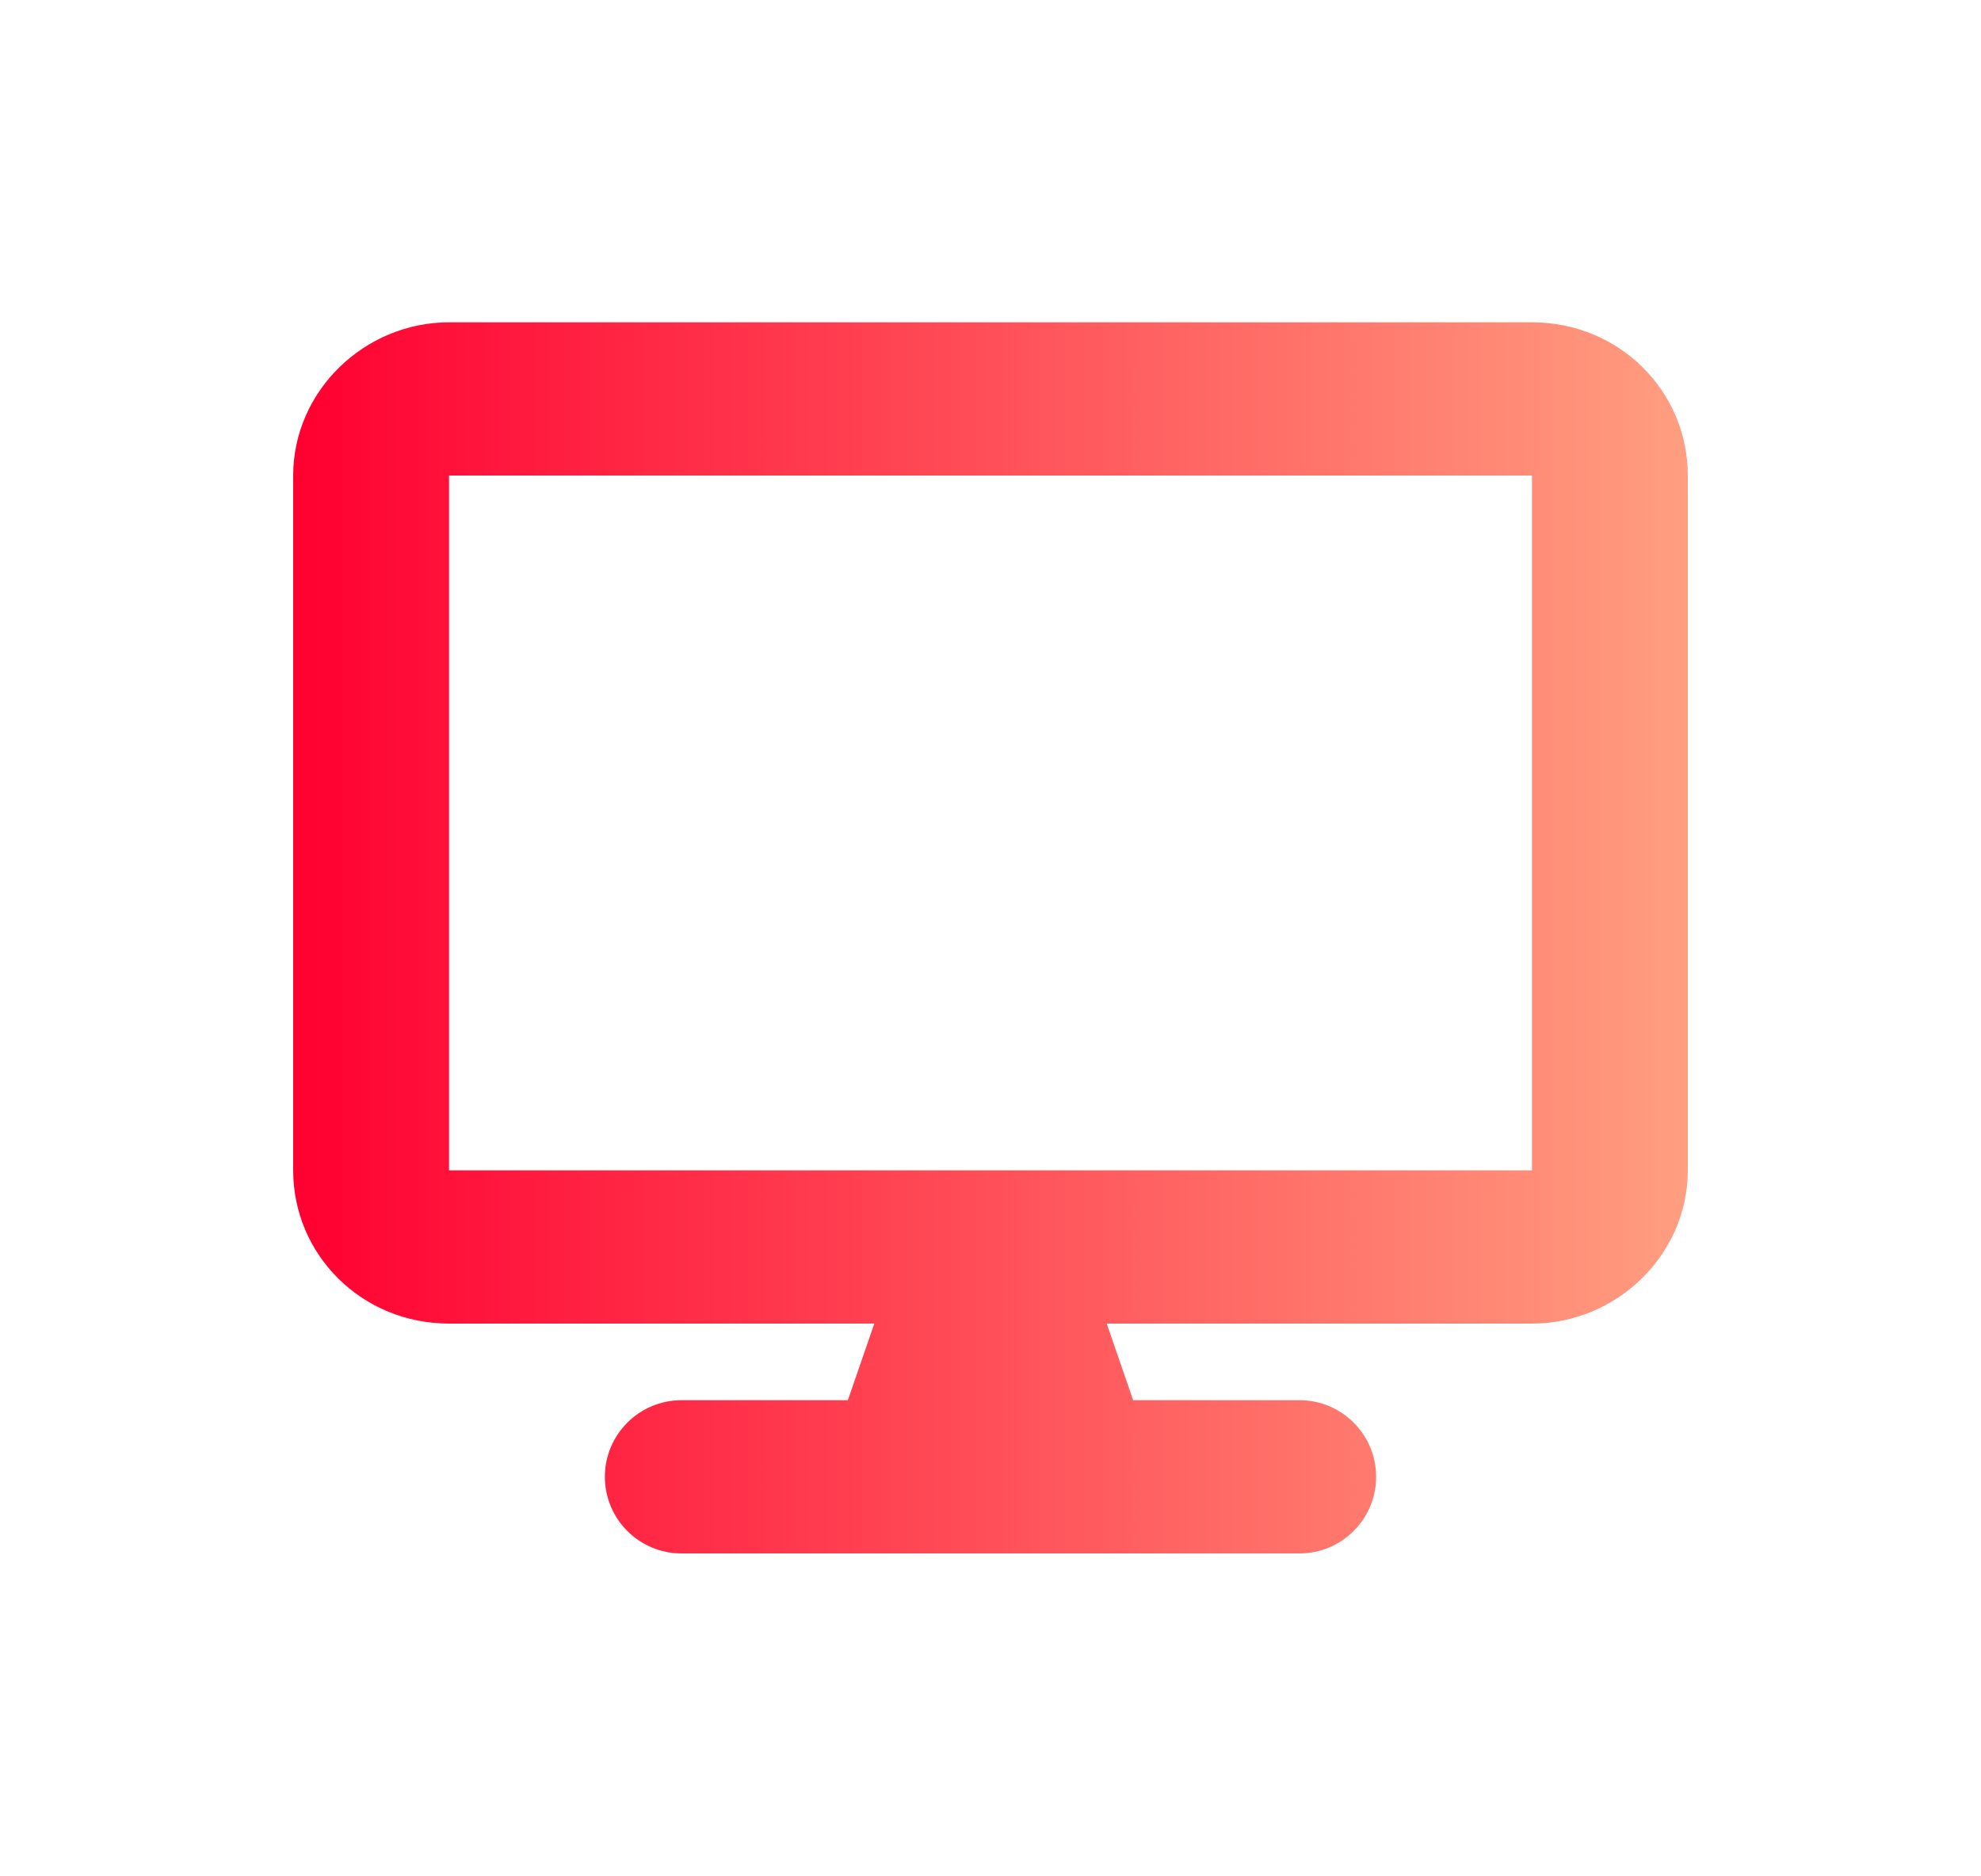
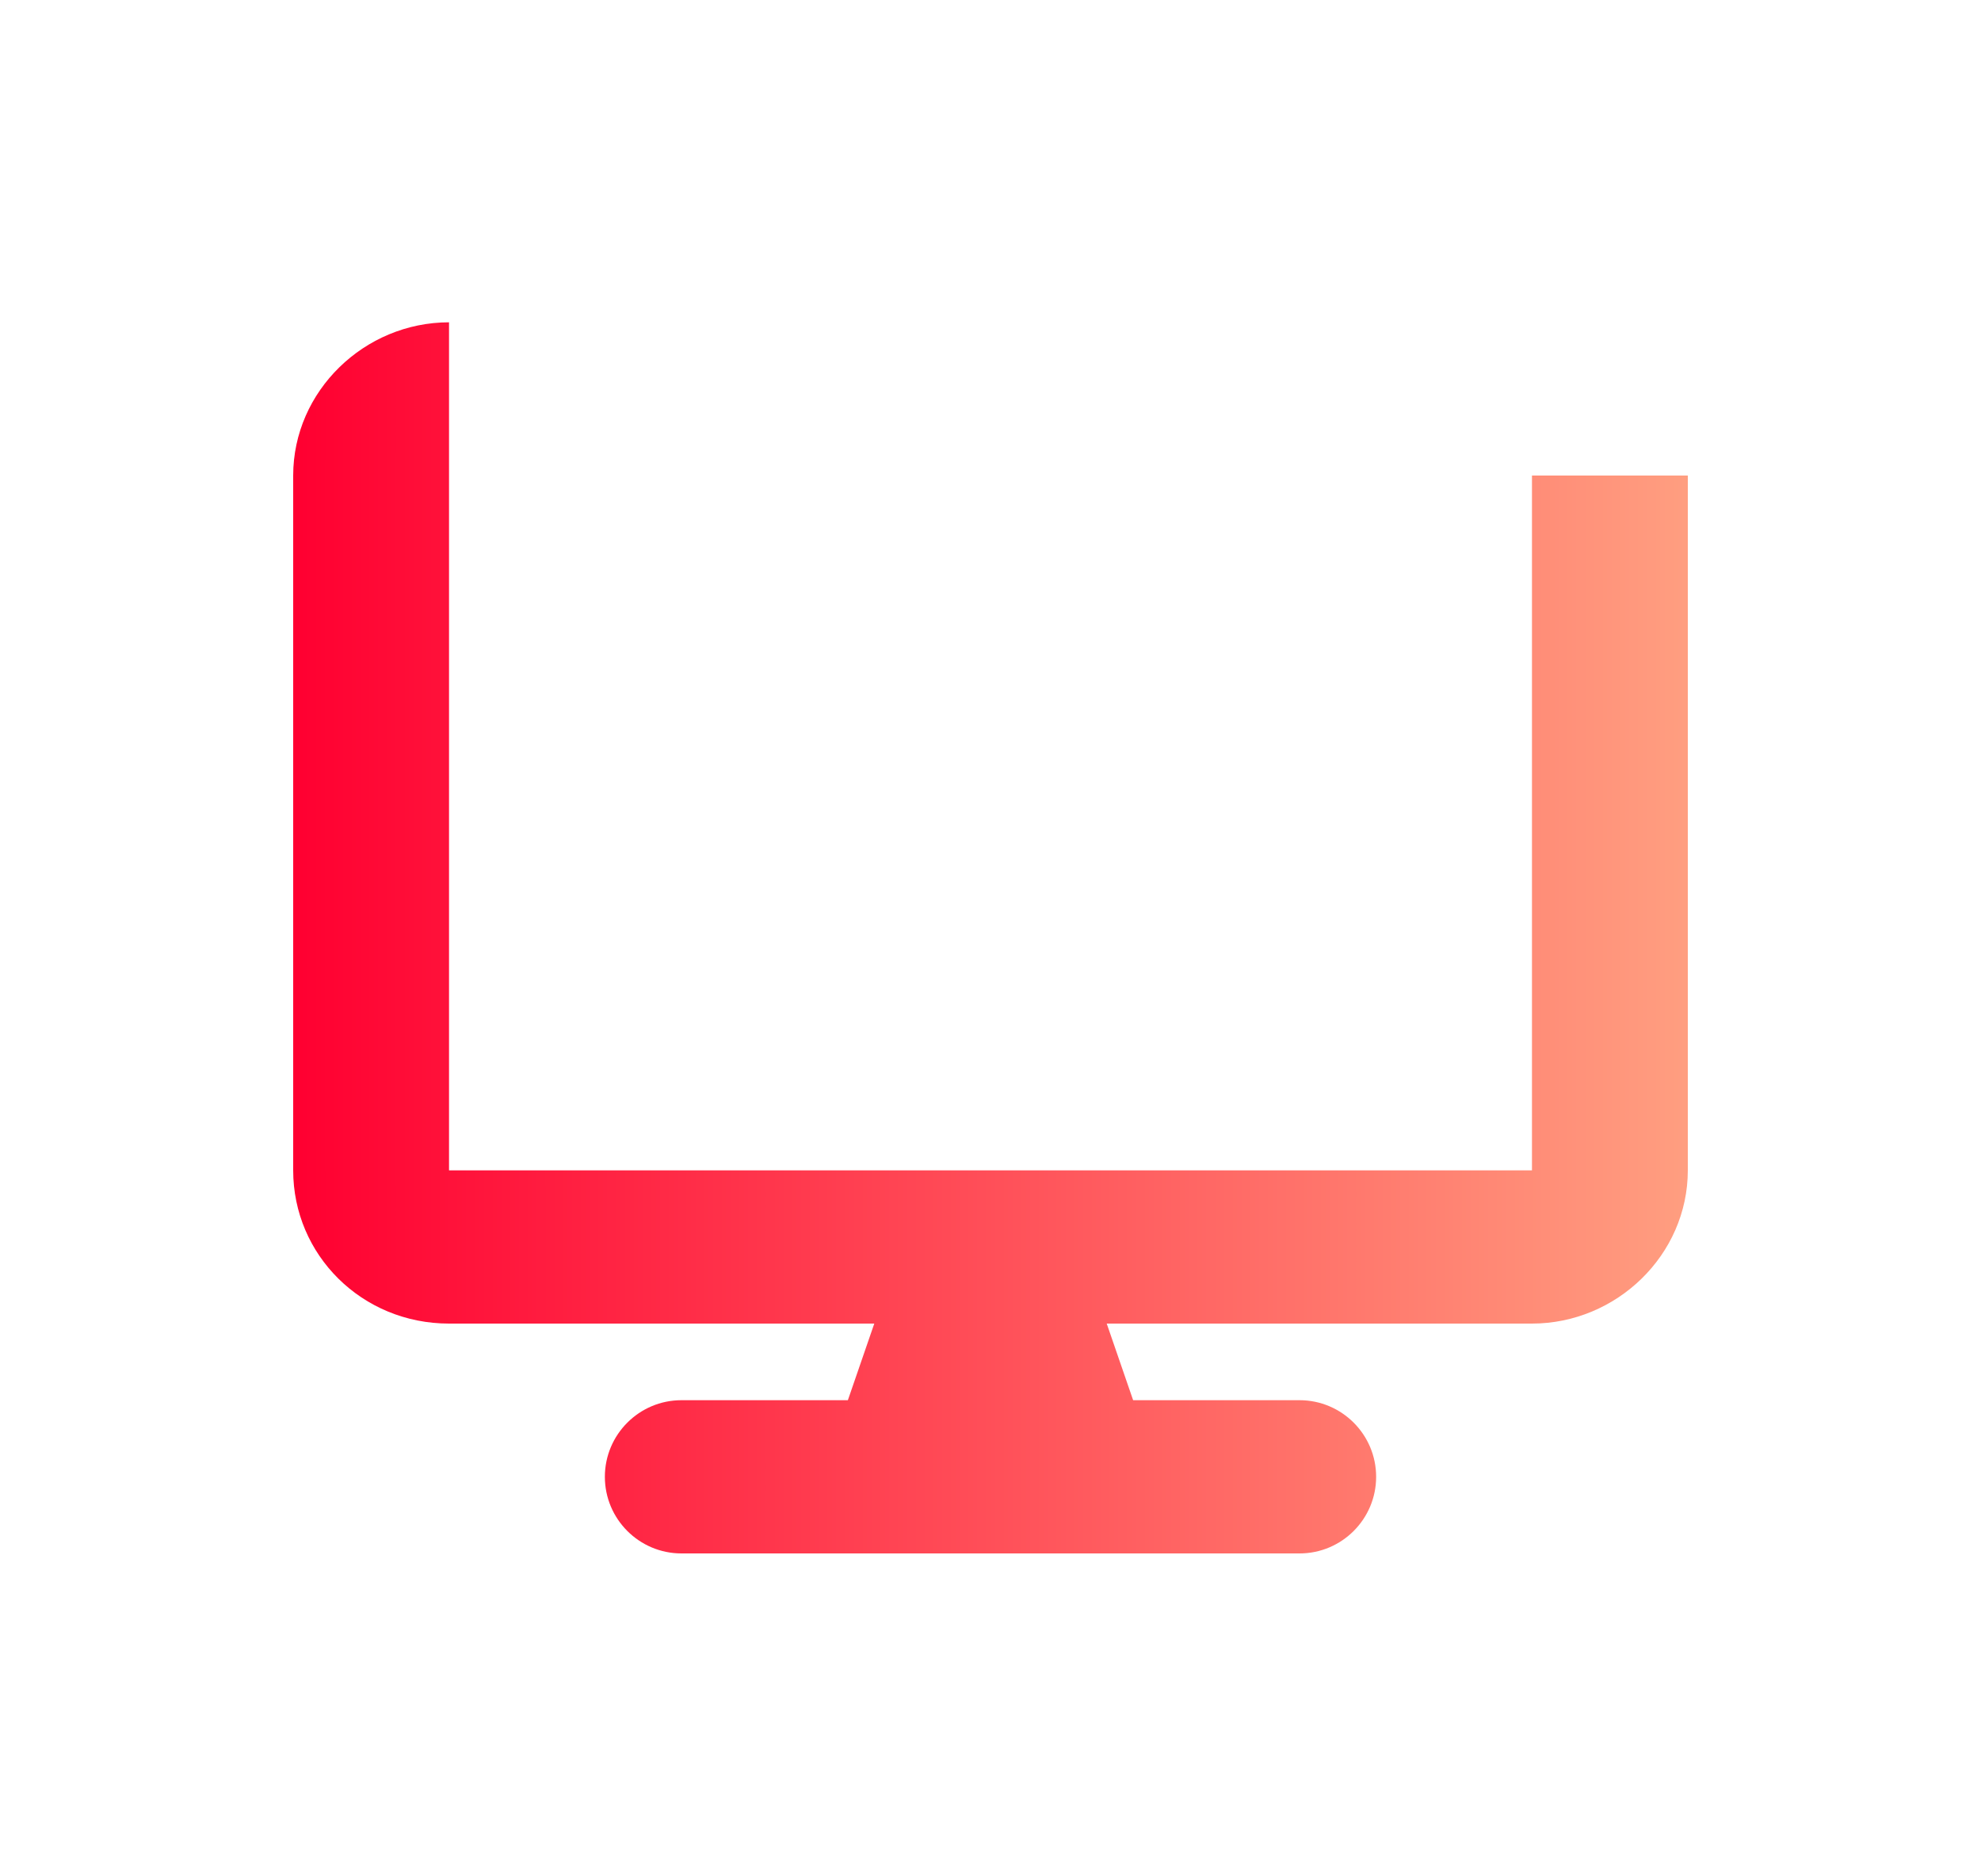
<svg xmlns="http://www.w3.org/2000/svg" version="1.1" id="Layer_1" x="0px" y="0px" viewBox="0 0 75 71" style="enable-background:new 0 0 75 71;" xml:space="preserve">
  <style type="text/css"> .st0{fill:url(#SVGID_1_);} .st1{fill:url(#SVGID_00000106849771472654994900000003005713985124151216_);} .st2{fill:url(#SVGID_00000007422041159879742290000003019354930862069153_);} .st3{fill:url(#SVGID_00000181077143904346800500000005484213386324989629_);} .st4{fill:url(#SVGID_00000093861281923132783630000004328931233081322405_);} .st5{fill:url(#SVGID_00000084517581926670180100000012513281062018643357_);} .st6{fill:url(#SVGID_00000000186806948435294080000002513122278794130820_);} .st7{fill:url(#SVGID_00000053520140512102216240000008760749003183603616_);} .st8{fill:url(#SVGID_00000050660139709109212550000015416762586191570349_);} .st9{fill:url(#SVGID_00000128480737957578462590000011936805186910779529_);} .st10{fill:url(#SVGID_00000160875627938697593450000009224561185030418105_);} .st11{fill:url(#SVGID_00000092431102892835166250000007840285100179285148_);} .st12{fill:url(#SVGID_00000045587750780802411390000003881087139338484907_);} .st13{fill:url(#SVGID_00000085228349242432672710000003072650763058892207_);} .st14{fill:url(#SVGID_00000017517283045452807320000005659555586735403925_);} .st15{fill:url(#SVGID_00000155830818880983956720000013893194837061200050_);} .st16{fill:url(#SVGID_00000122681359999976609510000007896243934965388700_);} .st17{fill:url(#SVGID_00000158020476760847139640000008058480355235335308_);} .st18{fill:url(#SVGID_00000152956704893160121940000004115566350719958947_);} .st19{fill:url(#SVGID_00000152260088233823451000000008799955857073596039_);} .st20{fill:url(#SVGID_00000183207657024039254990000006081597222212864154_);} .st21{fill:url(#SVGID_00000014598186600945570680000005558361268811768737_);} .st22{fill:url(#SVGID_00000054258991575146707150000000186814119299566738_);} .st23{fill:url(#SVGID_00000084488452411226572700000010043028078317671610_);} .st24{fill:url(#SVGID_00000097464007327890245050000006450356153663986086_);} .st25{fill:url(#SVGID_00000137843193997088476250000003246437553928800933_);} .st26{fill:url(#SVGID_00000071526788782020580890000005002206524315003055_);} .st27{fill:url(#SVGID_00000085229436338077623760000009198516213981244340_);} .st28{fill:url(#SVGID_00000083772561811603952770000017102131916537897377_);} .st29{fill:url(#SVGID_00000006682849686874417860000006474132294653396882_);} .st30{fill:url(#SVGID_00000128482737948858489080000018206365906650019495_);} .st31{fill:url(#SVGID_00000011010741356701846570000002093428163877401519_);} .st32{fill:url(#SVGID_00000057150476971409451130000013698923512079826855_);} .st33{fill:url(#SVGID_00000142890518302676706930000009384776230999986564_);} .st34{fill:url(#SVGID_00000160155901864897422100000005447574309080061887_);} .st35{fill:url(#SVGID_00000170987538140081058160000010251885659369556903_);} .st36{fill:url(#SVGID_00000150802162564761891050000007496946826317307816_);} .st37{fill:url(#SVGID_00000130627560712990572340000012138558226565183928_);} .st38{fill:url(#SVGID_00000030456131991299342900000013690234813749170593_);} .st39{fill:url(#SVGID_00000043437694523337582180000011337599722541183117_);} .st40{fill:url(#SVGID_00000163061494322588235600000009607016475186538920_);} .st41{fill:url(#SVGID_00000042016292369748653230000000814729564756166542_);} .st42{fill:url(#SVGID_00000055683672488190337890000013679430955117216954_);} .st43{fill:url(#SVGID_00000128466731181586864220000018044071972624624814_);} .st44{fill:url(#SVGID_00000052788684331406613880000009119307192578386609_);} .st45{fill:url(#SVGID_00000035525141297540613640000007873135539125194916_);} .st46{fill:url(#SVGID_00000085945454338538940690000010856526542970787000_);} .st47{fill:url(#SVGID_00000036217400264443024720000007283779383212568213_);} .st48{fill:url(#SVGID_00000071540212816786812050000011962181534276970921_);} .st49{fill:url(#SVGID_00000086681542396097321120000013871236467350419360_);} .st50{fill:url(#SVGID_00000076597351107294237160000018013194527811721402_);} .st51{fill:url(#SVGID_00000026137580336747957170000007540550996871325347_);} .st52{fill:url(#SVGID_00000049914102846808561270000010297867104116280248_);} .st53{fill:url(#SVGID_00000145740178493915766510000009161114637262050703_);} .st54{fill:url(#SVGID_00000129182423499596967020000016356817554360921767_);} .st55{fill:url(#SVGID_00000161612634716155402820000002401917511646908845_);} .st56{fill:url(#SVGID_00000098907030768736623520000006101585456025594545_);} .st57{fill:url(#SVGID_00000111909531321186471450000014829495754372250040_);} .st58{fill:url(#SVGID_00000167385166736416803990000014082313605330741428_);} .st59{fill:url(#SVGID_00000148649022796937510840000013619667494275847340_);} .st60{fill:url(#SVGID_00000070102691534783038450000000286464979205984136_);} </style>
  <linearGradient id="SVGID_1_" gradientUnits="userSpaceOnUse" x1="11.149" y1="570.5" x2="63.852" y2="570.5" gradientTransform="matrix(1 0 0 -1 0 606)">
    <stop offset="0" style="stop-color:#FF0031" />
    <stop offset="1" style="stop-color:#FF9E80" />
  </linearGradient>
-   <path class="st0" d="M17,12.2c-3.2,0-5.9,2.6-5.9,5.8v26.3c0,3.2,2.6,5.8,5.9,5.8h16.1l-1,2.9h-6.3c-1.6,0-2.9,1.3-2.9,2.9 c0,1.6,1.3,2.9,2.9,2.9h23.4c1.6,0,2.9-1.3,2.9-2.9c0-1.6-1.3-2.9-2.9-2.9h-6.3l-1-2.9H58c3.2,0,5.9-2.6,5.9-5.8V18 c0-3.2-2.6-5.8-5.9-5.8H17z M58,18v26.3H17V18H58z" />
+   <path class="st0" d="M17,12.2c-3.2,0-5.9,2.6-5.9,5.8v26.3c0,3.2,2.6,5.8,5.9,5.8h16.1l-1,2.9h-6.3c-1.6,0-2.9,1.3-2.9,2.9 c0,1.6,1.3,2.9,2.9,2.9h23.4c1.6,0,2.9-1.3,2.9-2.9c0-1.6-1.3-2.9-2.9-2.9h-6.3l-1-2.9H58c3.2,0,5.9-2.6,5.9-5.8V18 H17z M58,18v26.3H17V18H58z" />
</svg>